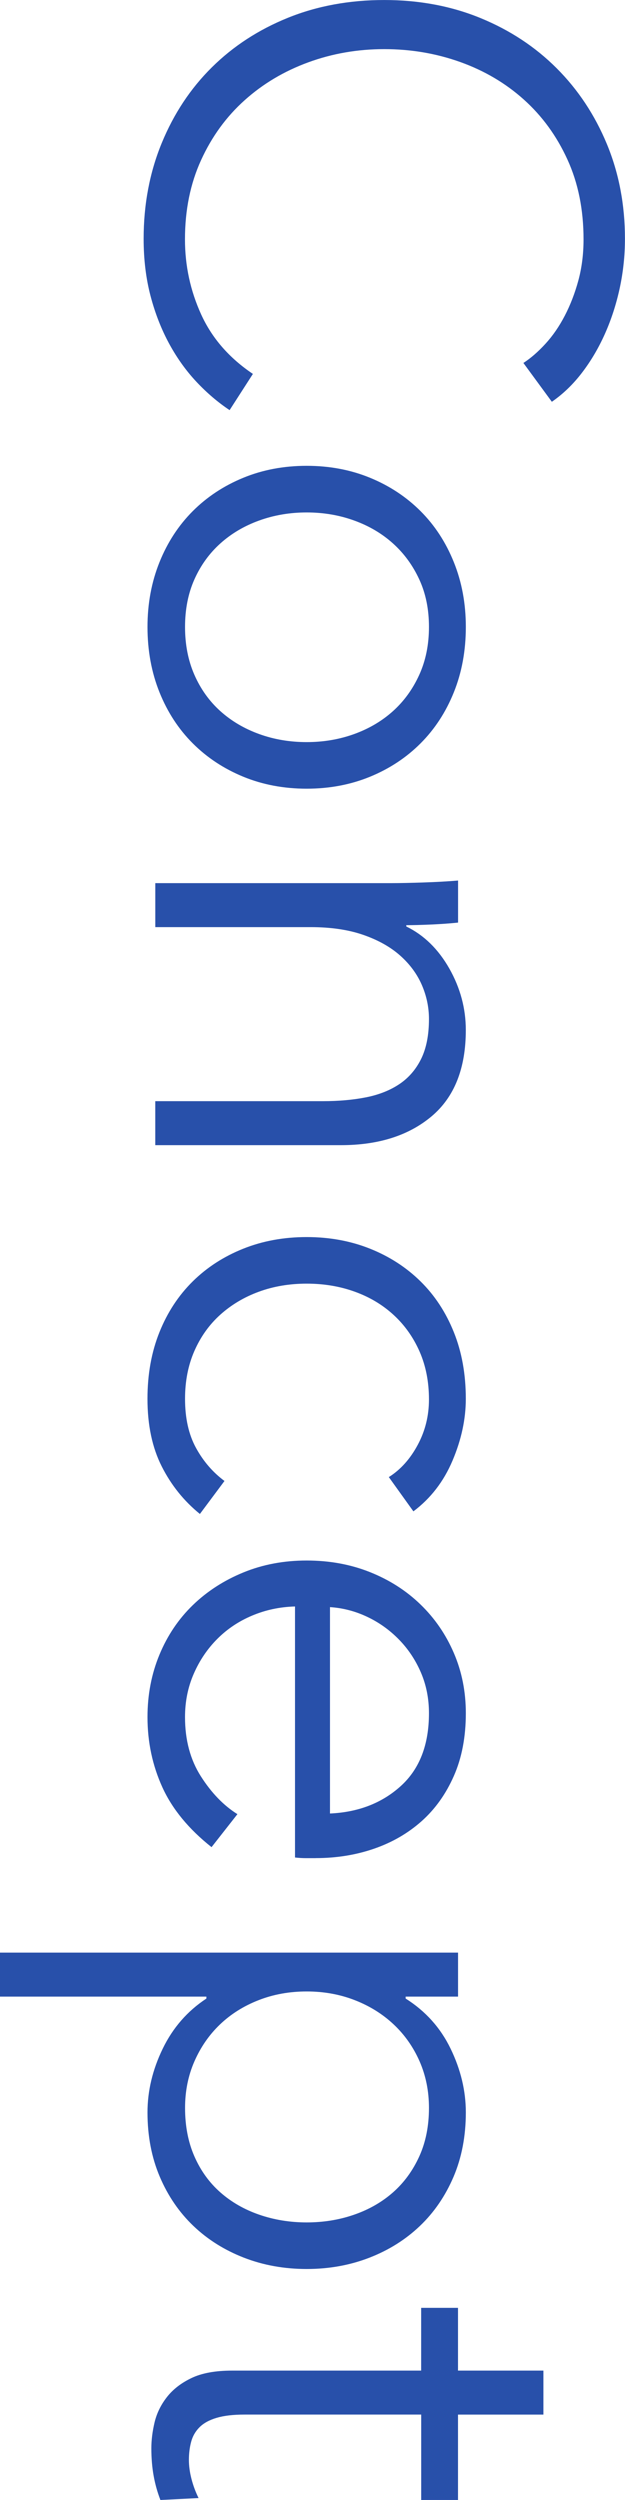
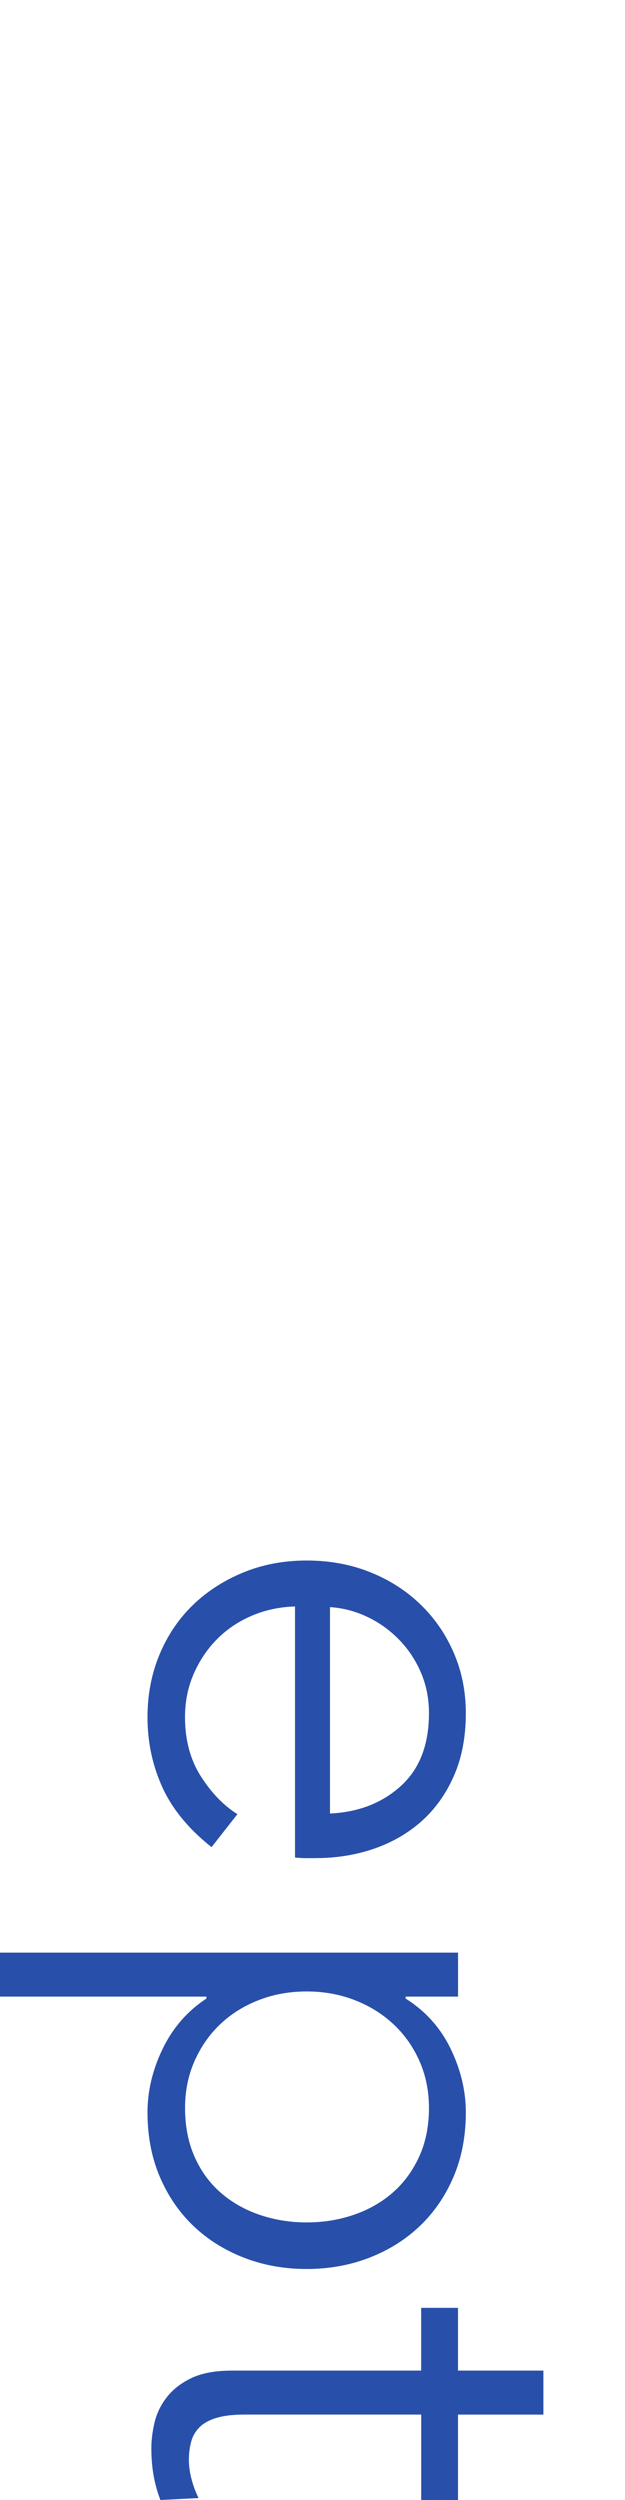
<svg xmlns="http://www.w3.org/2000/svg" id="b" width="28.014" height="112.055" viewBox="0 0 28.014 112.055">
  <defs>
    <style>.d{fill:#2850aa;}</style>
  </defs>
  <g id="c">
    <g>
-       <path class="d" d="m10.295,18.386c-.522-.348-1.016-.768-1.48-1.261s-.875-1.063-1.228-1.711c-.352-.648-.633-1.363-.839-2.146-.206-.783-.31-1.639-.31-2.566,0-1.547.272-2.978.812-4.292.541-1.315,1.29-2.446,2.247-3.393.957-.948,2.093-1.687,3.407-2.219s2.756-.797,4.321-.797c1.566,0,3.006.271,4.321.812,1.315.541,2.45,1.29,3.407,2.248s1.706,2.088,2.248,3.393c.541,1.305.811,2.721.811,4.248,0,.754-.079,1.493-.235,2.218-.157.725-.379,1.407-.663,2.044-.285.638-.627,1.218-1.026,1.74-.398.522-.85.957-1.353,1.305l-1.275-1.74c.328-.213.657-.498.985-.856.329-.358.619-.779.87-1.262.251-.483.454-1.01.609-1.581.154-.57.232-1.184.232-1.841,0-1.334-.241-2.528-.724-3.582-.481-1.054-1.132-1.948-1.951-2.683-.818-.735-1.768-1.295-2.847-1.682-1.08-.387-2.217-.58-3.411-.58s-2.332.198-3.411.594c-1.079.396-2.028.961-2.847,1.697-.819.734-1.47,1.628-1.951,2.682-.482,1.054-.723,2.238-.723,3.553,0,1.179.241,2.3.725,3.364s1.257,1.953,2.32,2.668l-1.044,1.623Z" />
-       <path class="d" d="m13.746,35.351c-1.025,0-1.973-.179-2.843-.537-.869-.358-1.624-.856-2.262-1.494s-1.136-1.402-1.493-2.291c-.357-.89-.537-1.866-.537-2.929,0-1.044.18-2.011.537-2.9s.856-1.653,1.493-2.291c.638-.638,1.393-1.136,2.262-1.493.87-.358,1.817-.537,2.843-.537,1.024,0,1.972.179,2.842.537.87.357,1.624.856,2.262,1.493.638.638,1.136,1.402,1.493,2.291.358.889.537,1.856.537,2.9,0,1.063-.179,2.039-.537,2.929-.357.889-.856,1.653-1.493,2.291s-1.392,1.136-2.262,1.494c-.87.357-1.817.537-2.842.537Zm0-2.088c.754,0,1.464-.121,2.131-.362.667-.242,1.247-.585,1.74-1.029.493-.445.885-.986,1.175-1.624.29-.638.435-1.353.435-2.146,0-.793-.144-1.504-.435-2.132-.29-.628-.682-1.165-1.175-1.609-.493-.445-1.073-.788-1.74-1.029-.667-.242-1.377-.363-2.131-.363s-1.465.121-2.132.363c-.667.241-1.247.585-1.74,1.029-.493.444-.88.981-1.16,1.609-.28.628-.42,1.339-.42,2.132,0,.792.14,1.508.42,2.146.28.638.667,1.179,1.16,1.624.493.444,1.073.787,1.74,1.029.667.242,1.378.362,2.132.362Z" />
-       <path class="d" d="m20.531,41.353c-.367.039-.773.067-1.218.087-.444.019-.811.029-1.102.029v.058c.792.386,1.435,1.015,1.929,1.885.492.87.739,1.788.739,2.755,0,1.721-.513,3.011-1.537,3.872-1.025.86-2.378,1.29-4.06,1.29H6.96v-1.972h7.511c.715,0,1.363-.058,1.943-.174s1.077-.315,1.493-.595c.415-.28.739-.657.972-1.131.231-.474.348-1.068.348-1.783,0-.522-.106-1.03-.318-1.522-.214-.493-.537-.933-.972-1.32-.435-.387-.986-.696-1.653-.928s-1.455-.348-2.363-.348h-6.96v-1.972h10.585c.367,0,.841-.01,1.421-.029.58-.019,1.102-.048,1.565-.087v1.885Z" />
-       <path class="d" d="m17.429,66.206c.522-.329.952-.807,1.29-1.435.339-.628.508-1.31.508-2.044,0-.793-.141-1.508-.42-2.146-.281-.638-.667-1.184-1.16-1.638-.493-.455-1.073-.803-1.74-1.044-.667-.242-1.388-.363-2.16-.363-.773,0-1.489.121-2.147.363-.657.241-1.232.585-1.726,1.029-.493.444-.88.986-1.16,1.624s-.42,1.353-.42,2.146c0,.87.164,1.605.493,2.204.328.599.754,1.092,1.275,1.479l-1.102,1.479c-.716-.58-1.286-1.29-1.711-2.132-.426-.841-.639-1.851-.639-3.03,0-1.102.18-2.098.537-2.987.357-.89.856-1.648,1.493-2.277s1.393-1.116,2.262-1.464c.87-.348,1.817-.522,2.843-.522,1.024,0,1.972.174,2.842.522s1.624.836,2.262,1.464,1.136,1.387,1.493,2.277c.358.889.537,1.885.537,2.987,0,.909-.198,1.831-.595,2.769-.397.938-.981,1.696-1.755,2.276l-1.102-1.537Z" />
      <path class="d" d="m14.151,83.287h-.435c-.155,0-.319-.01-.493-.029v-11.252c-.677.019-1.315.154-1.914.406-.6.251-1.121.599-1.565,1.044-.445.445-.798.967-1.059,1.566-.262.599-.392,1.247-.392,1.943,0,1.024.236,1.909.71,2.653.474.744,1.02,1.31,1.639,1.697l-1.16,1.479c-1.024-.812-1.759-1.706-2.204-2.683-.444-.977-.667-2.025-.667-3.147,0-1.005.18-1.938.537-2.799s.856-1.6,1.493-2.218c.638-.619,1.393-1.107,2.262-1.464.87-.358,1.817-.537,2.843-.537,1.024,0,1.972.174,2.842.522s1.624.831,2.262,1.45c.638.618,1.136,1.343,1.493,2.175.358.831.537,1.73.537,2.697,0,1.063-.179,2.002-.537,2.813-.357.812-.841,1.489-1.449,2.03-.609.541-1.32.952-2.132,1.232s-1.682.42-2.61.42Zm.639-2.001c1.275-.058,2.334-.469,3.175-1.232.842-.764,1.262-1.852,1.262-3.263,0-.657-.121-1.266-.362-1.827-.242-.561-.57-1.054-.986-1.479-.416-.426-.89-.764-1.421-1.015-.532-.252-1.087-.397-1.667-.435v9.251Z" />
      <path class="d" d="m0,89.493v-1.972h20.531v1.972h-2.349v.087c.889.56,1.562,1.31,2.016,2.248.454.938.682,1.89.682,2.856,0,1.063-.185,2.025-.551,2.886-.368.86-.87,1.595-1.509,2.204-.638.609-1.392,1.083-2.262,1.421-.87.338-1.808.507-2.812.507-1.006,0-1.943-.169-2.813-.507-.87-.339-1.624-.812-2.262-1.421-.638-.609-1.142-1.344-1.508-2.204-.367-.861-.552-1.823-.552-2.886,0-.967.228-1.919.682-2.856.454-.938,1.106-1.687,1.958-2.248v-.087H0Zm13.746,10.121c.754,0,1.464-.116,2.131-.348s1.247-.565,1.74-1.0.885-.972,1.175-1.609c.29-.638.435-1.363.435-2.175,0-.754-.141-1.45-.42-2.088-.281-.638-.667-1.189-1.16-1.653s-1.073-.827-1.74-1.087c-.667-.261-1.388-.392-2.16-.392-.773,0-1.494.13-2.161.392-.667.261-1.242.624-1.726,1.087s-.865,1.015-1.145,1.653c-.28.638-.42,1.334-.42,2.088,0,.812.14,1.537.42,2.175.28.638.667,1.174,1.16,1.609s1.073.769,1.74,1,1.378.348,2.132.348Z" />
      <path class="d" d="m18.879,112.055v-3.828h-7.917c-.503,0-.919.048-1.247.145-.329.097-.585.237-.769.42s-.31.401-.377.653c-.068.251-.102.522-.102.812,0,.271.038.555.116.856.077.299.184.585.318.856l-1.711.087c-.135-.348-.236-.71-.304-1.087-.068-.377-.102-.788-.102-1.232,0-.368.048-.754.144-1.16.097-.406.28-.783.551-1.131.271-.348.639-.634,1.103-.856.464-.223,1.072-.334,1.827-.334h8.468v-2.813h1.652v2.813h3.828v1.972h-3.828v3.828h-1.652Z" />
    </g>
  </g>
</svg>